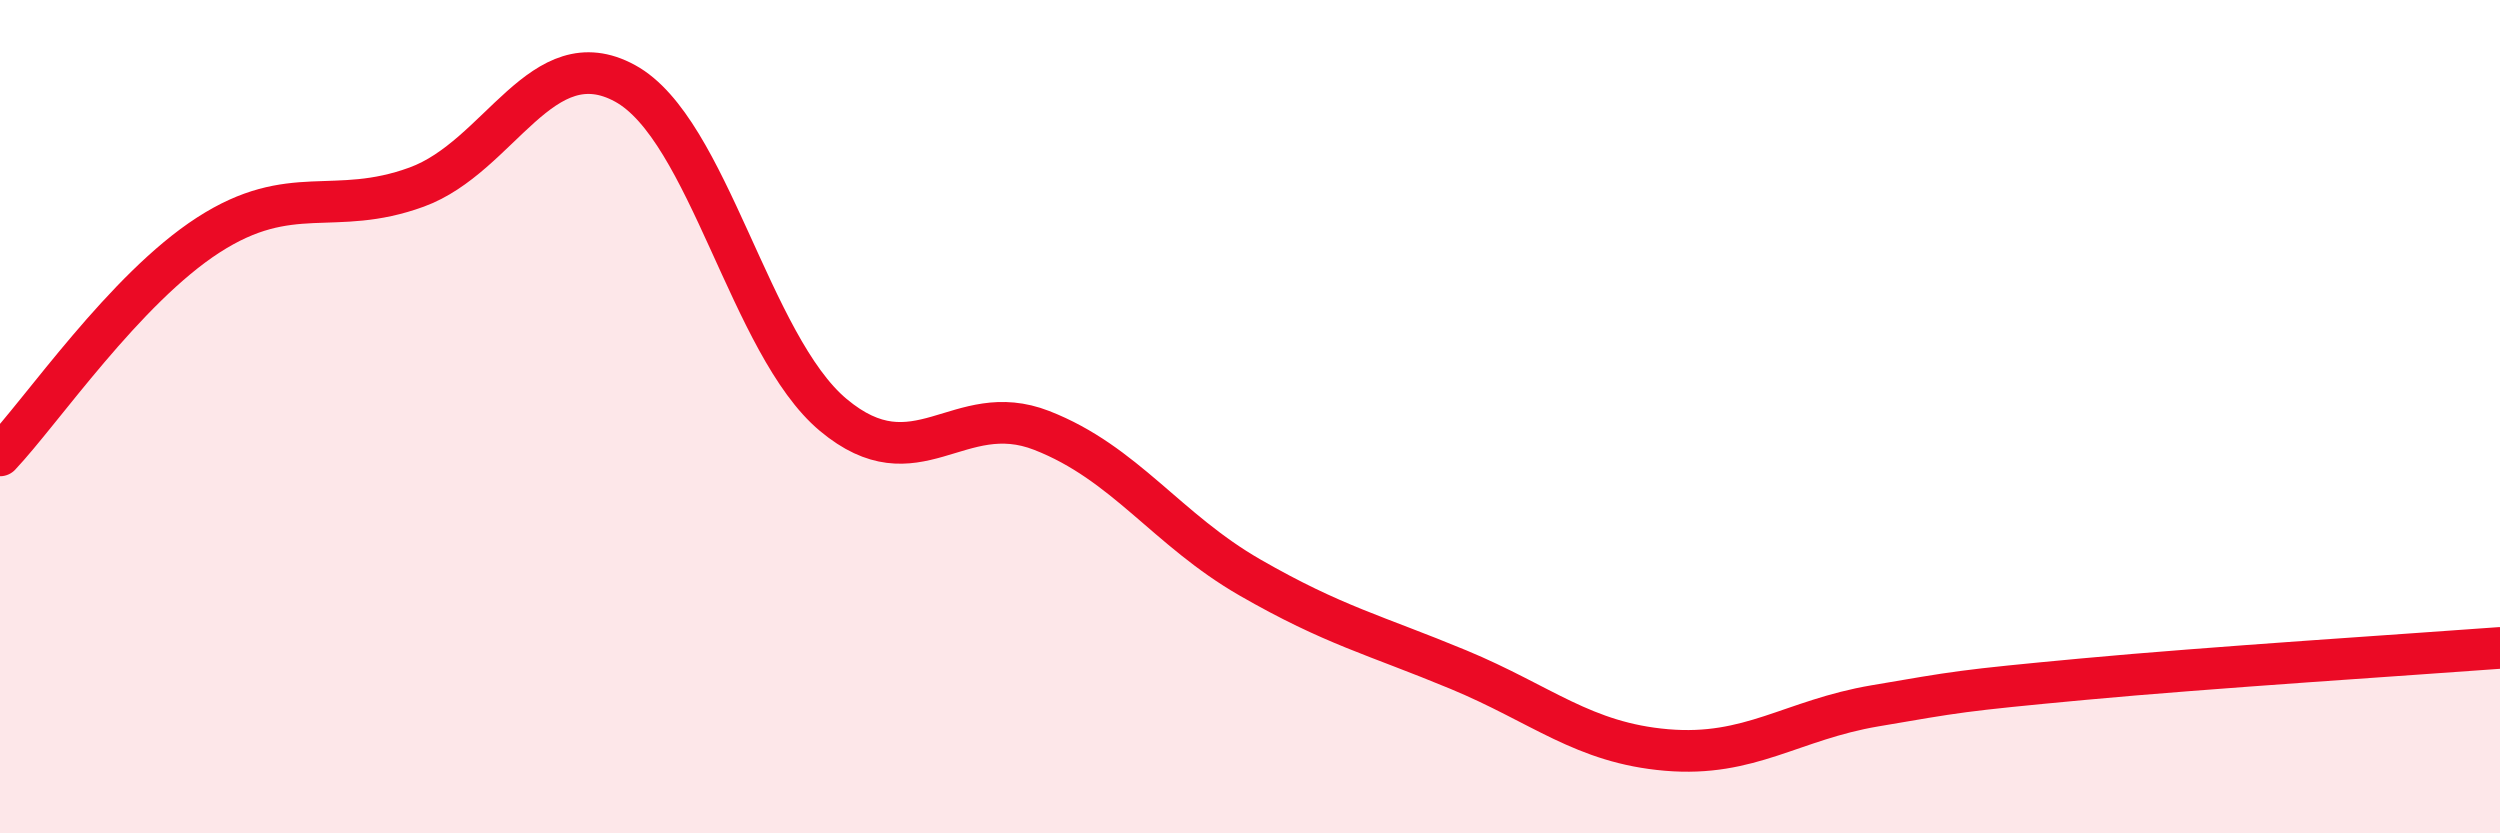
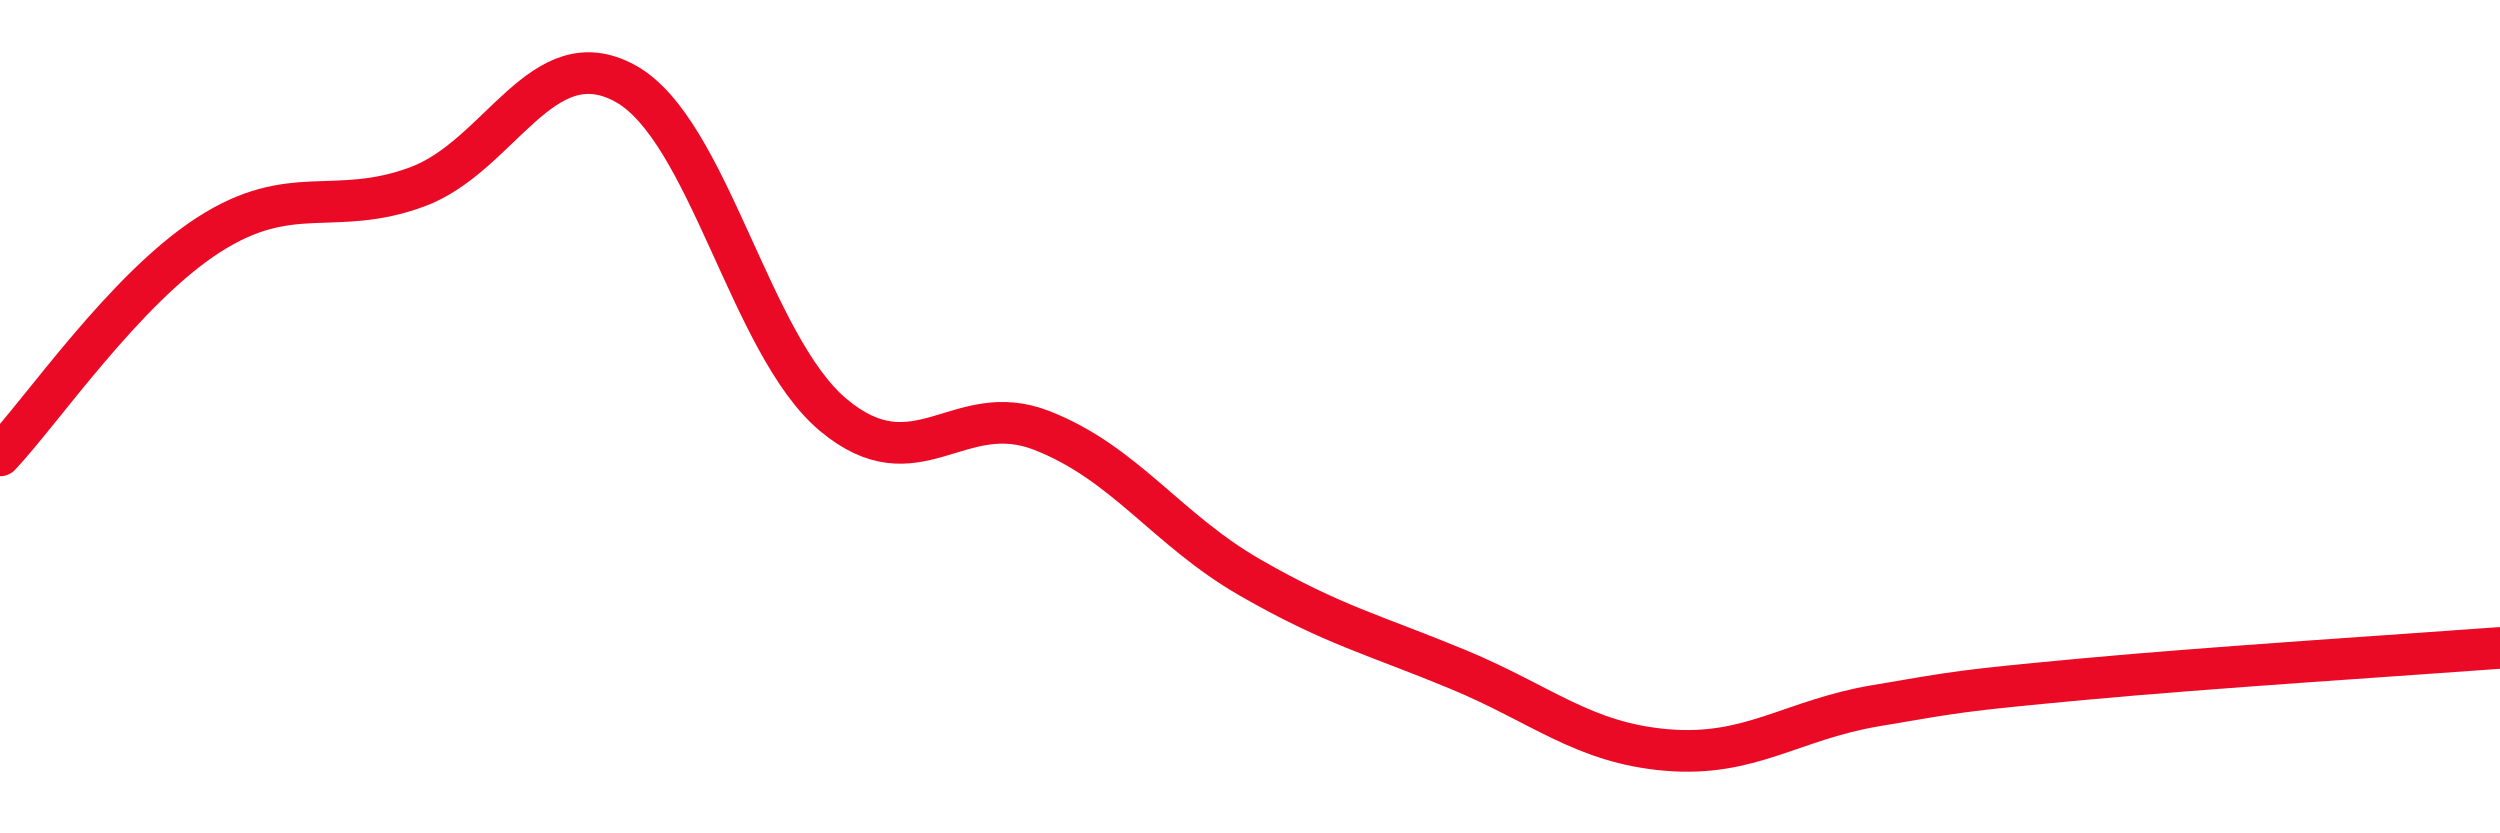
<svg xmlns="http://www.w3.org/2000/svg" width="60" height="20" viewBox="0 0 60 20">
-   <path d="M 0,10.93 C 1,9.87 3,6.93 5,5.64 C 7,4.35 8,5.22 10,4.49 C 12,3.76 13,0.91 15,2 C 17,3.09 18,8.29 20,9.96 C 22,11.63 23,9.55 25,10.33 C 27,11.11 28,12.71 30,13.86 C 32,15.01 33,15.24 35,16.07 C 37,16.9 38,17.83 40,18 C 42,18.17 43,17.28 45,16.94 C 47,16.6 47,16.58 50,16.3 C 53,16.02 58,15.7 60,15.55L60 20L0 20Z" fill="#EB0A25" opacity="0.1" stroke-linecap="round" stroke-linejoin="round" />
  <path d="M 0,10.93 C 1,9.87 3,6.93 5,5.64 C 7,4.35 8,5.22 10,4.49 C 12,3.76 13,0.91 15,2 C 17,3.09 18,8.29 20,9.96 C 22,11.63 23,9.55 25,10.33 C 27,11.11 28,12.71 30,13.86 C 32,15.01 33,15.24 35,16.07 C 37,16.9 38,17.83 40,18 C 42,18.17 43,17.28 45,16.94 C 47,16.6 47,16.58 50,16.3 C 53,16.02 58,15.7 60,15.55" stroke="#EB0A25" stroke-width="1" fill="none" stroke-linecap="round" stroke-linejoin="round" />
</svg>